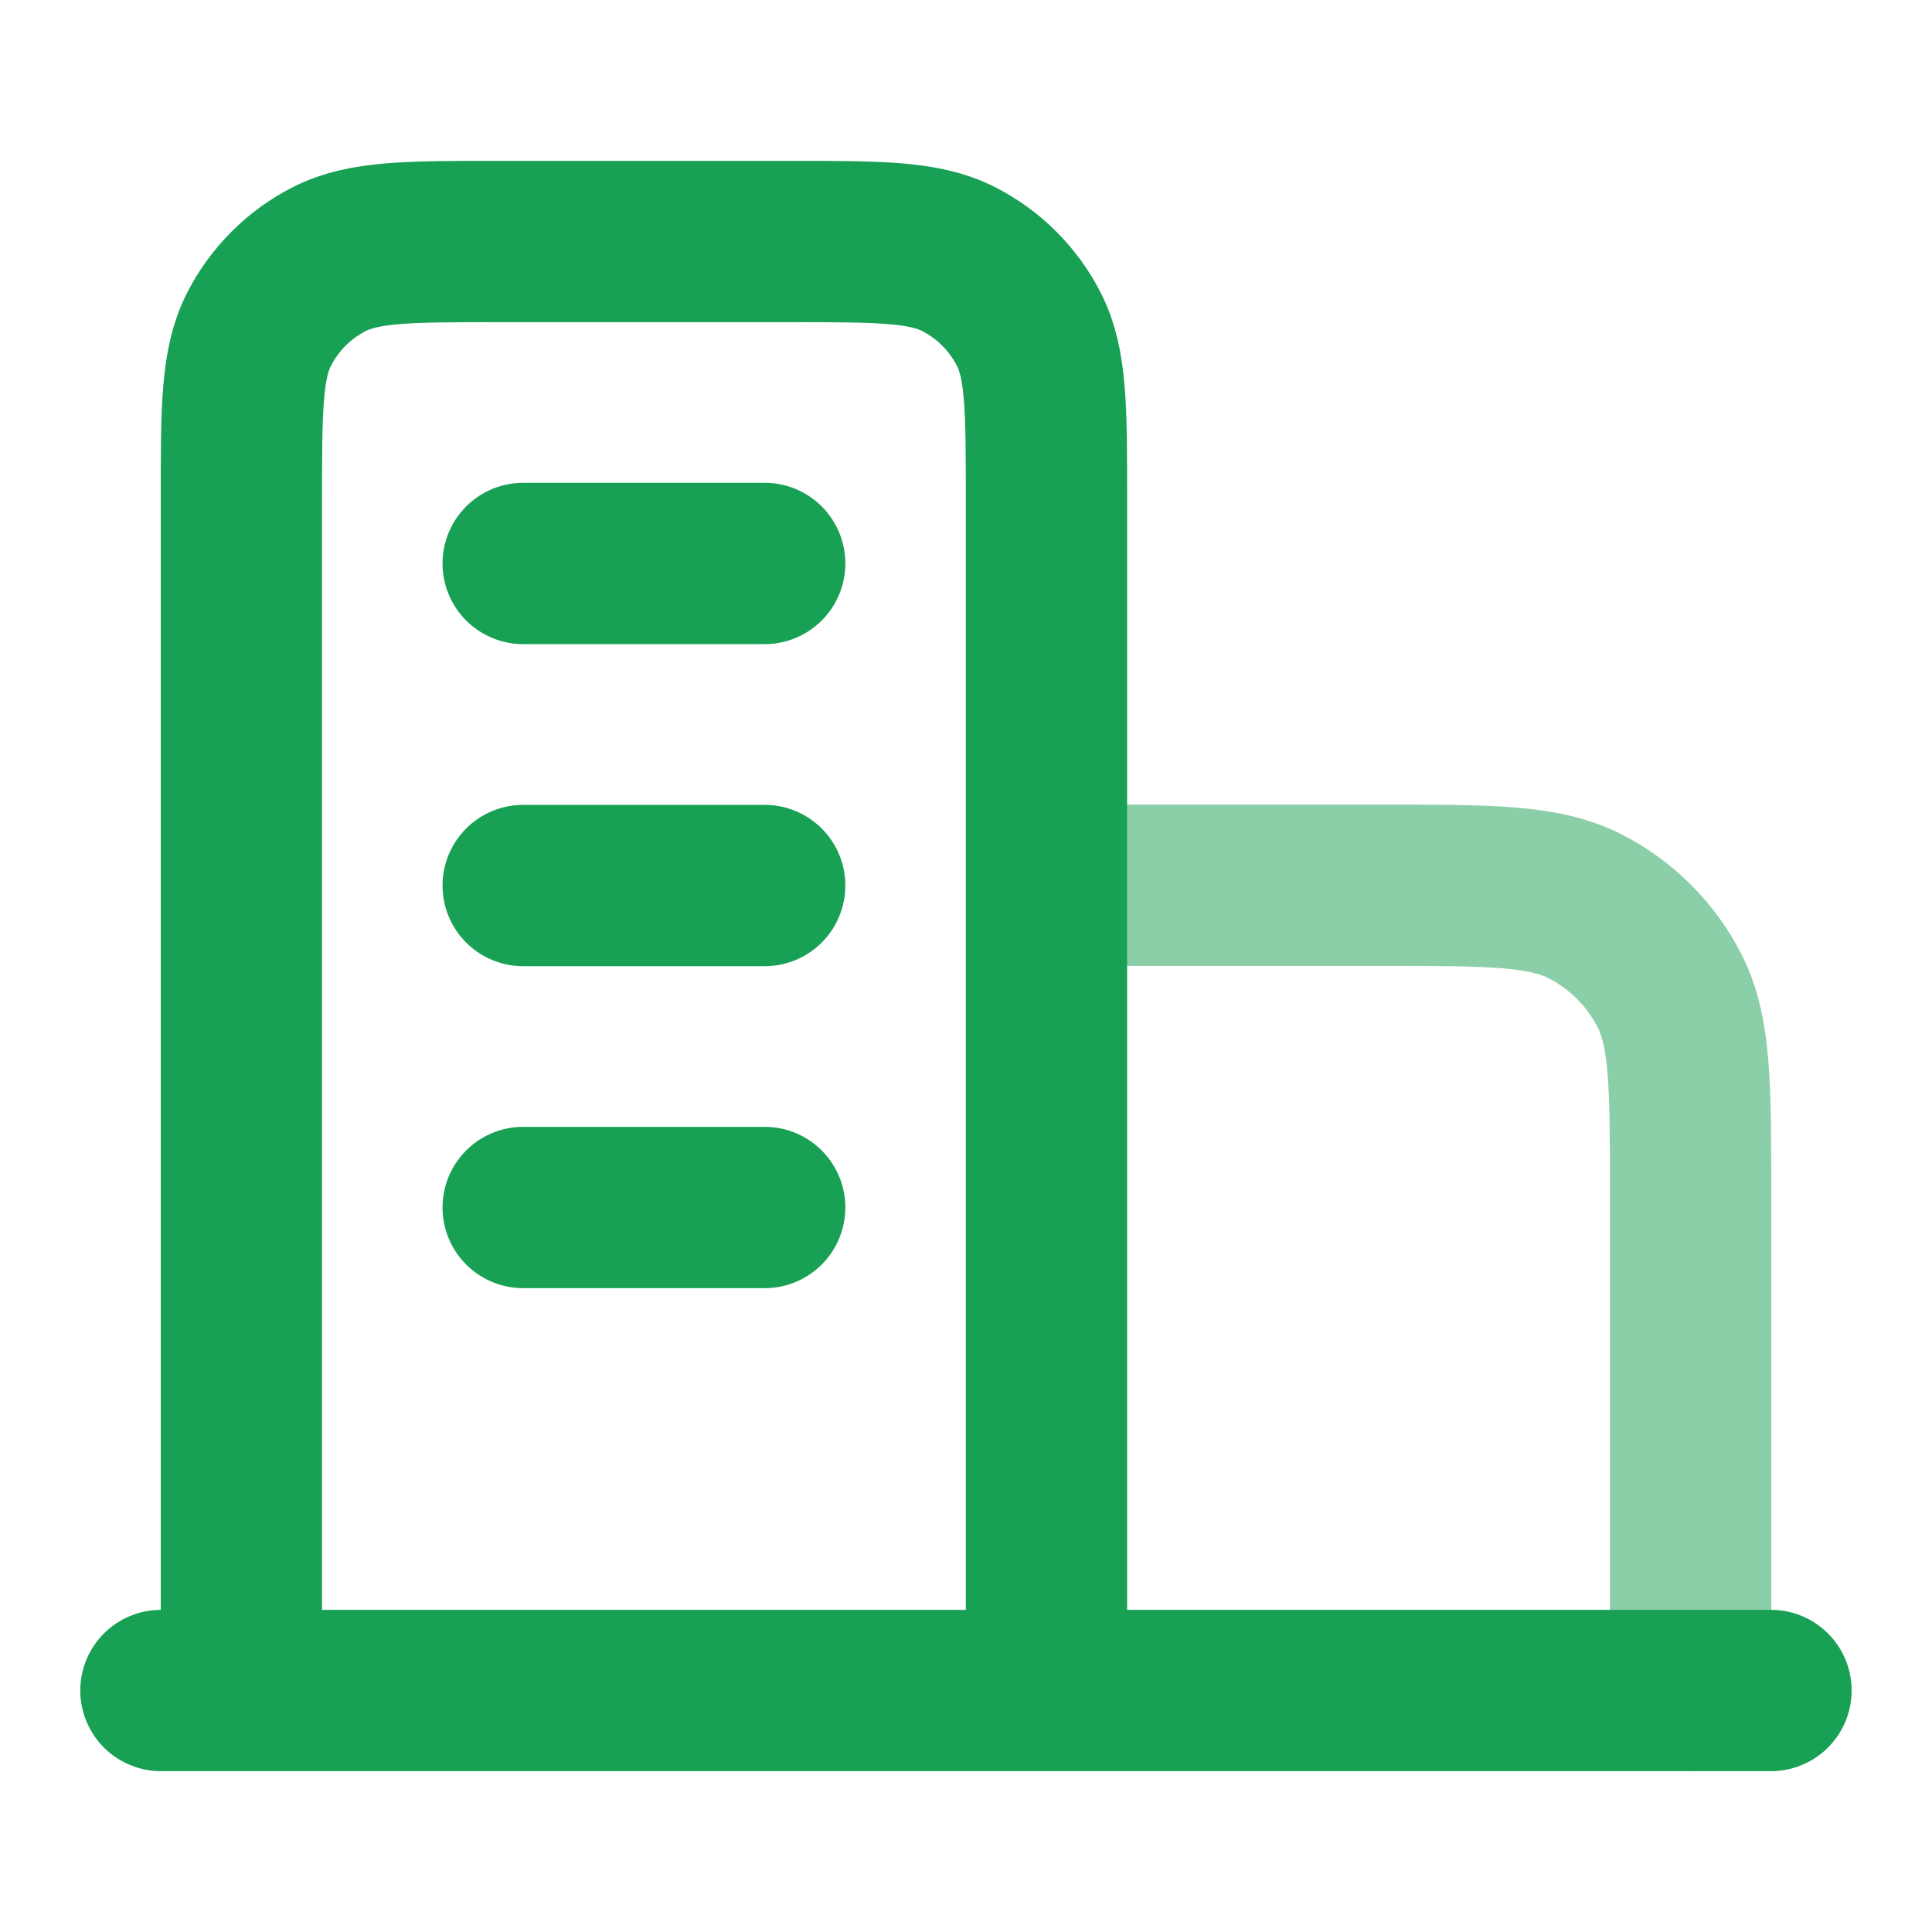
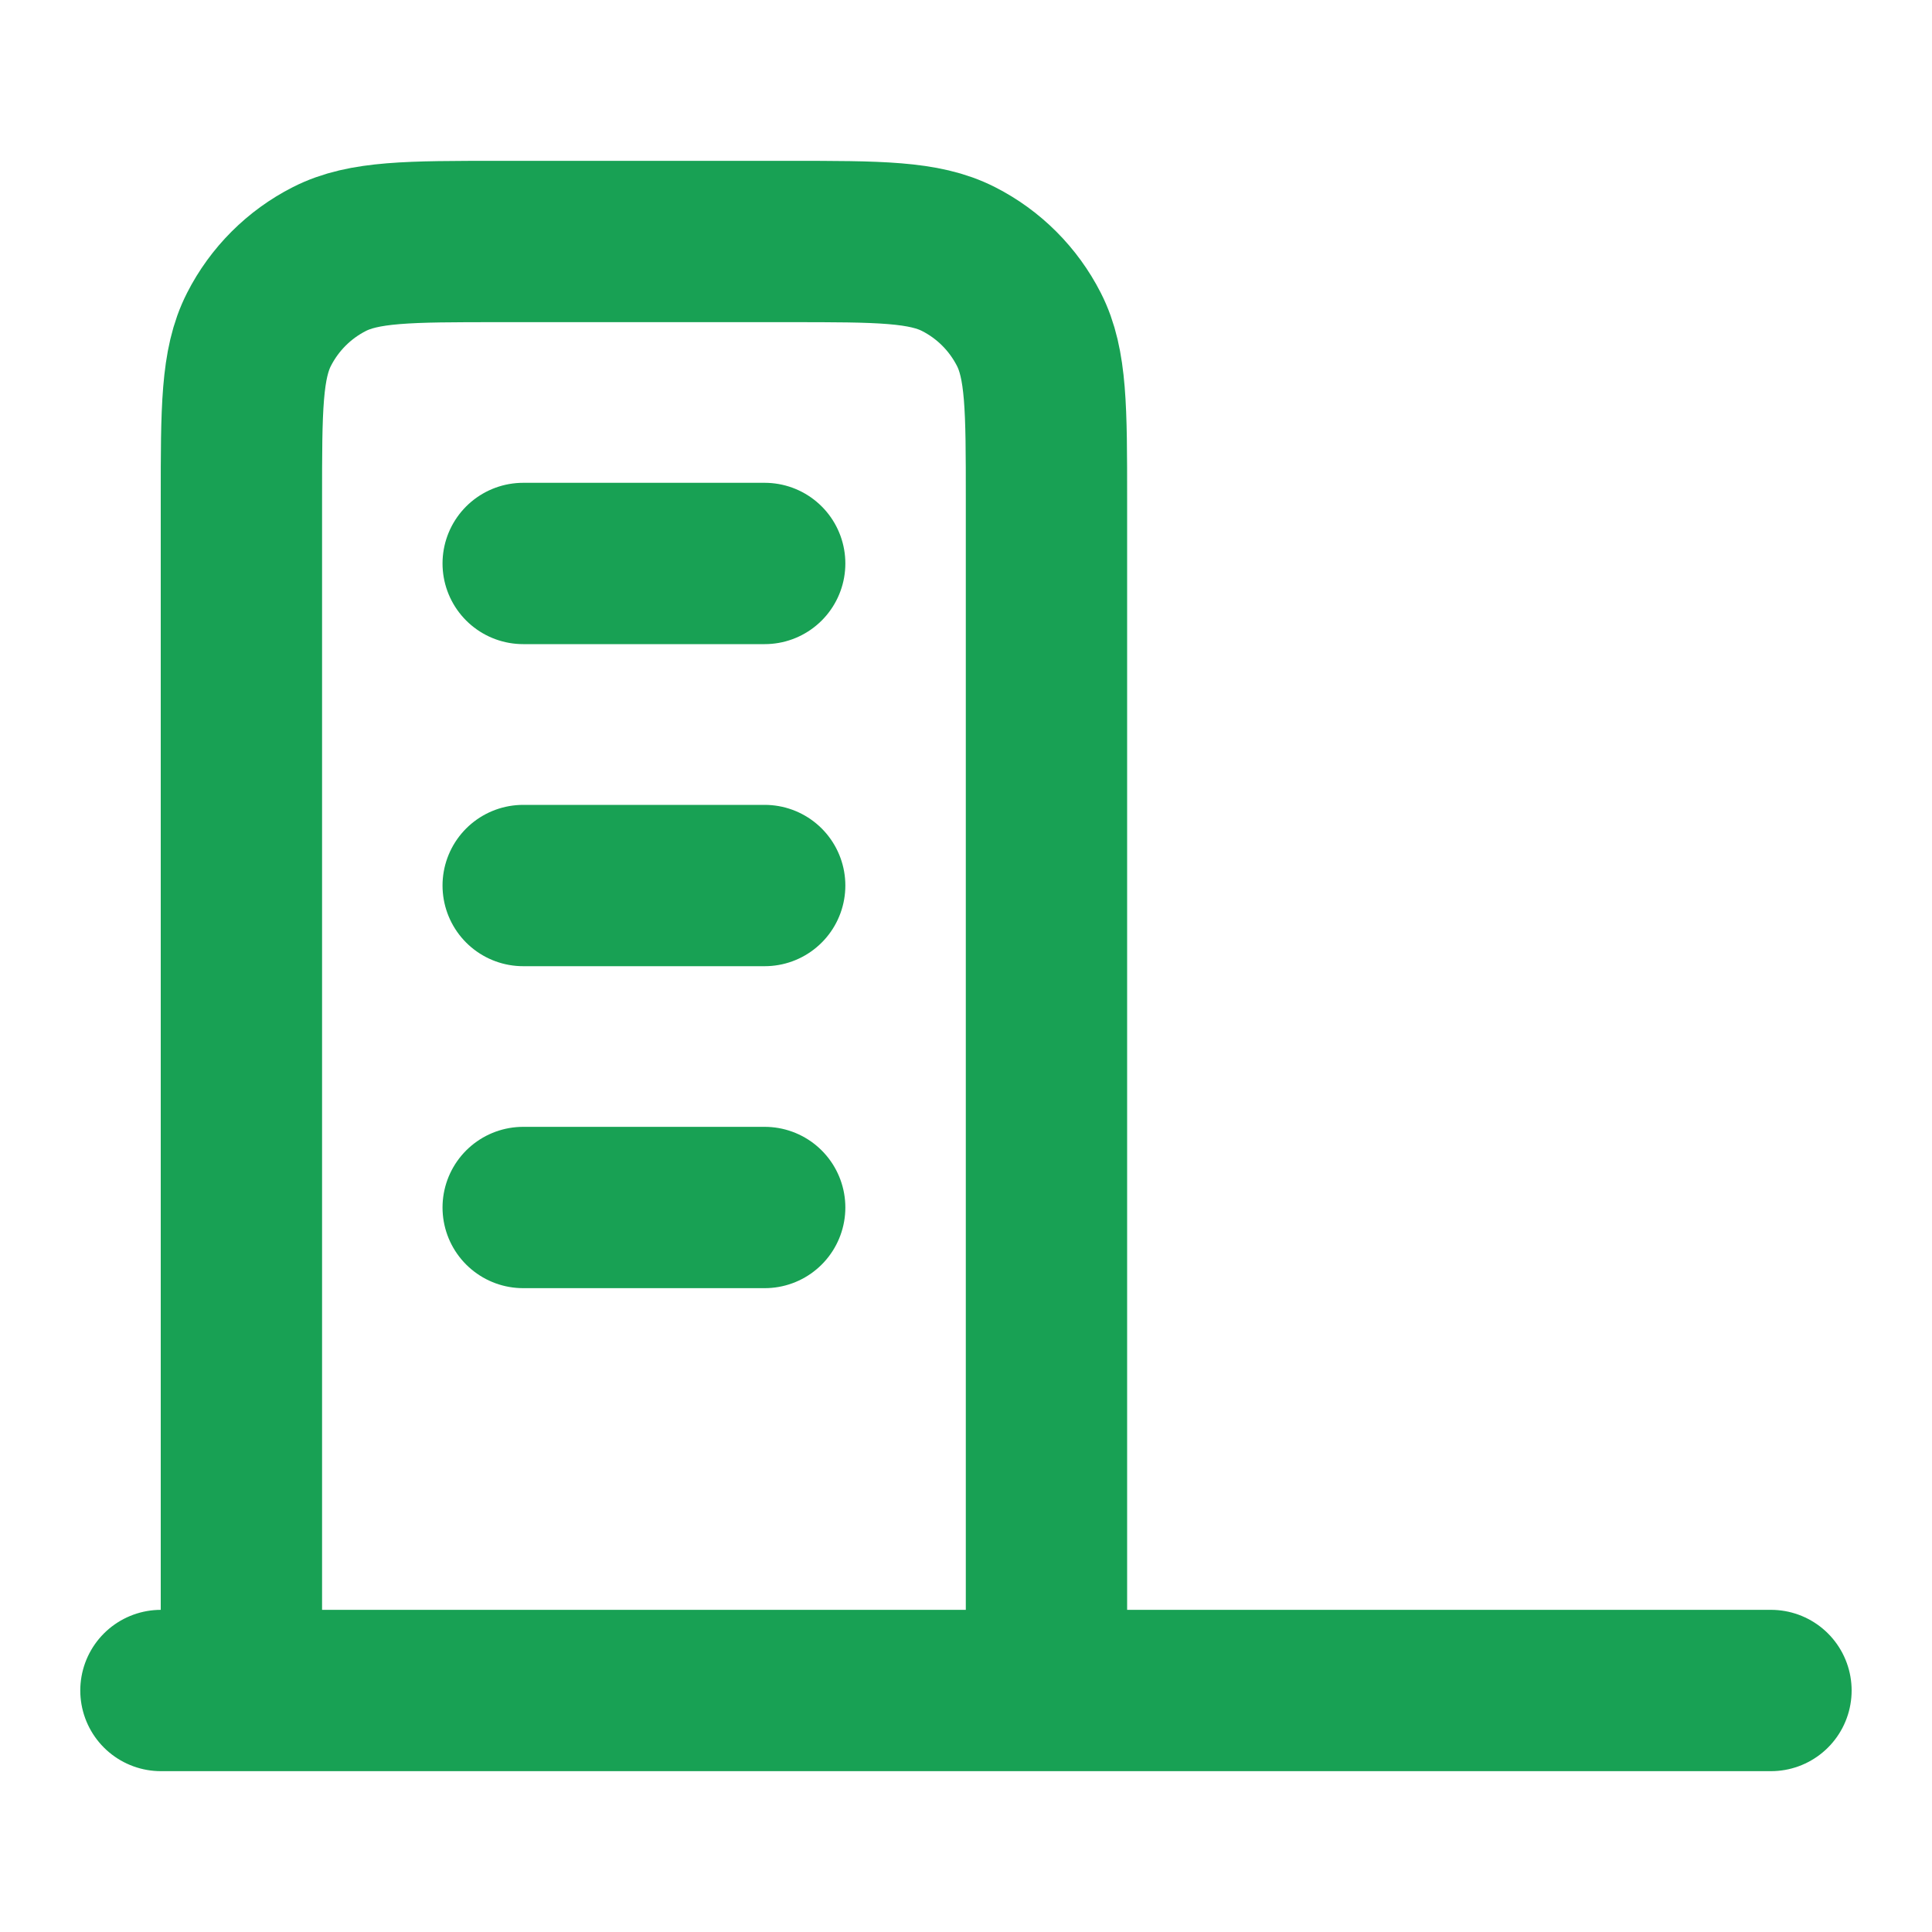
<svg xmlns="http://www.w3.org/2000/svg" width="20" height="20" viewBox="0 0 20 20" fill="none">
-   <path opacity="0.5" d="M10.834 9.164H14.301C15.421 9.164 15.981 9.164 16.409 9.382C16.785 9.574 17.091 9.88 17.283 10.256C17.501 10.684 17.501 11.244 17.501 12.364V17.497" stroke="#18A154" stroke-width="1.67" stroke-linecap="round" stroke-linejoin="round" />
  <path d="M10.833 17.5V5.167C10.833 4.233 10.833 3.767 10.651 3.41C10.491 3.096 10.236 2.841 9.923 2.682C9.566 2.5 9.099 2.5 8.166 2.5H5.166C4.233 2.5 3.766 2.5 3.409 2.682C3.096 2.841 2.841 3.096 2.681 3.41C2.499 3.767 2.499 4.233 2.499 5.167V17.5M18.333 17.5H1.666M5.416 5.833H7.916M5.416 9.167H7.916M5.416 12.5H7.916" stroke="#18A154" stroke-width="1.67" stroke-linecap="round" stroke-linejoin="round" />
</svg>